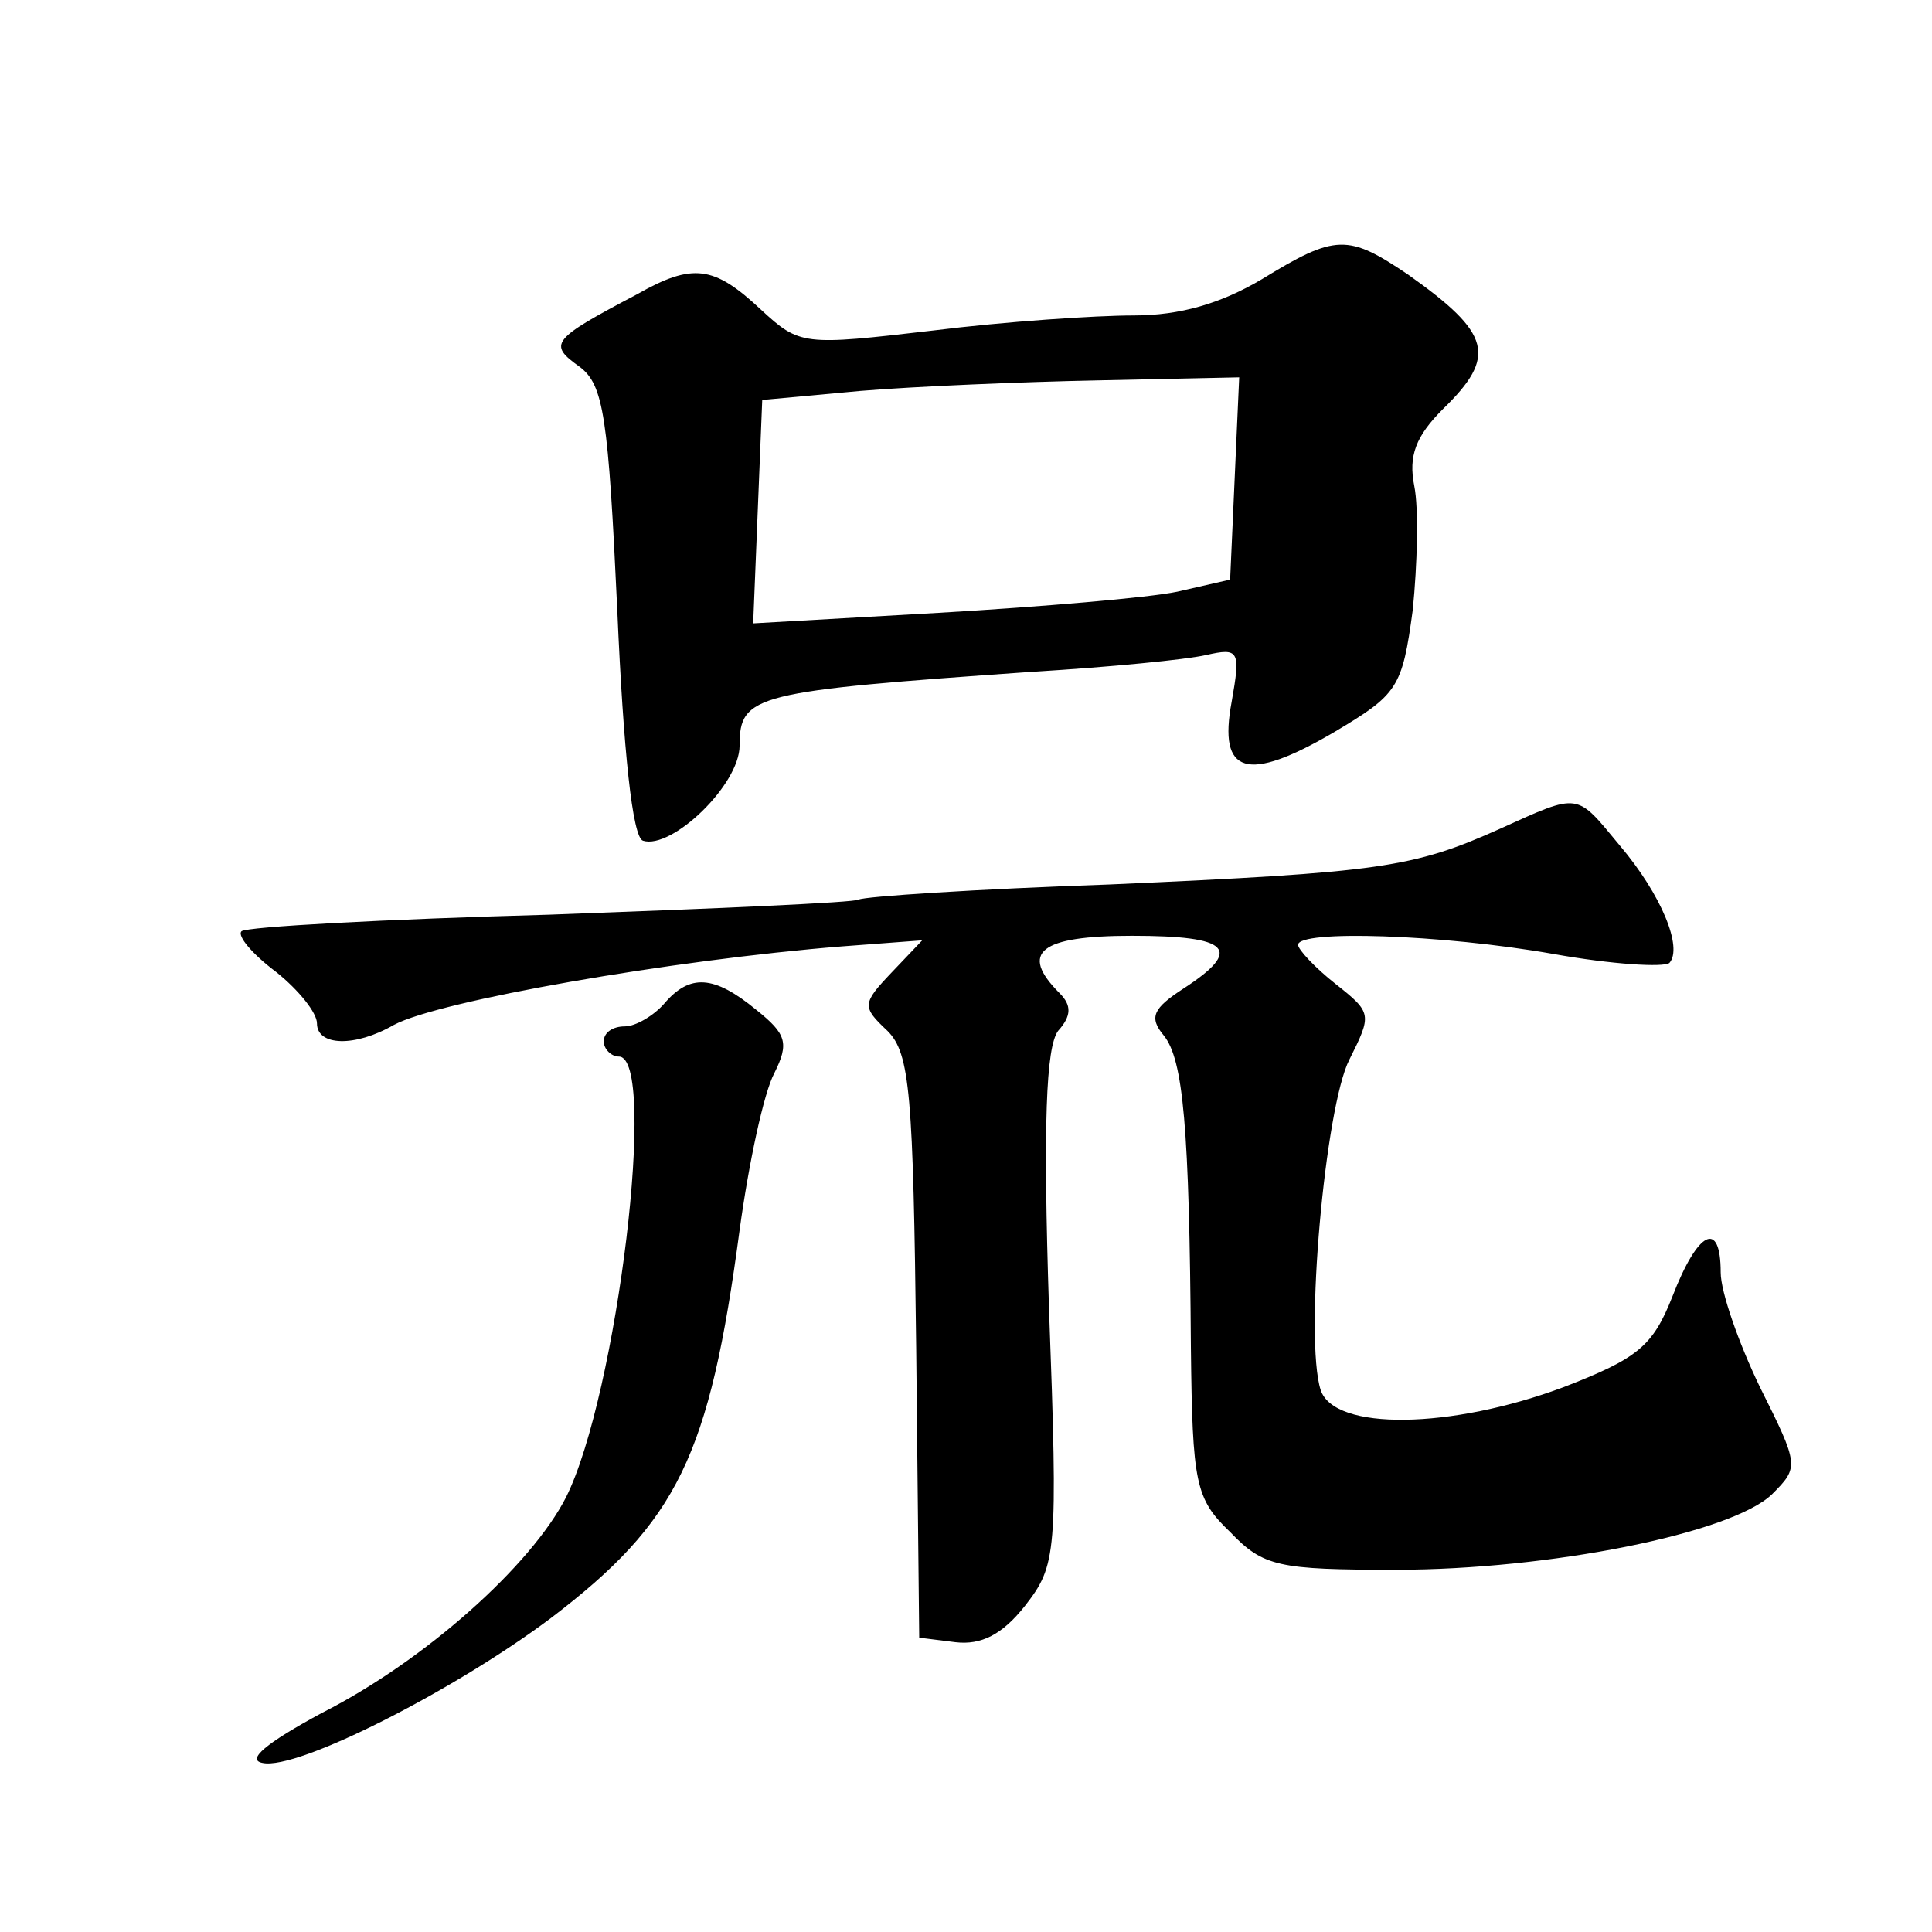
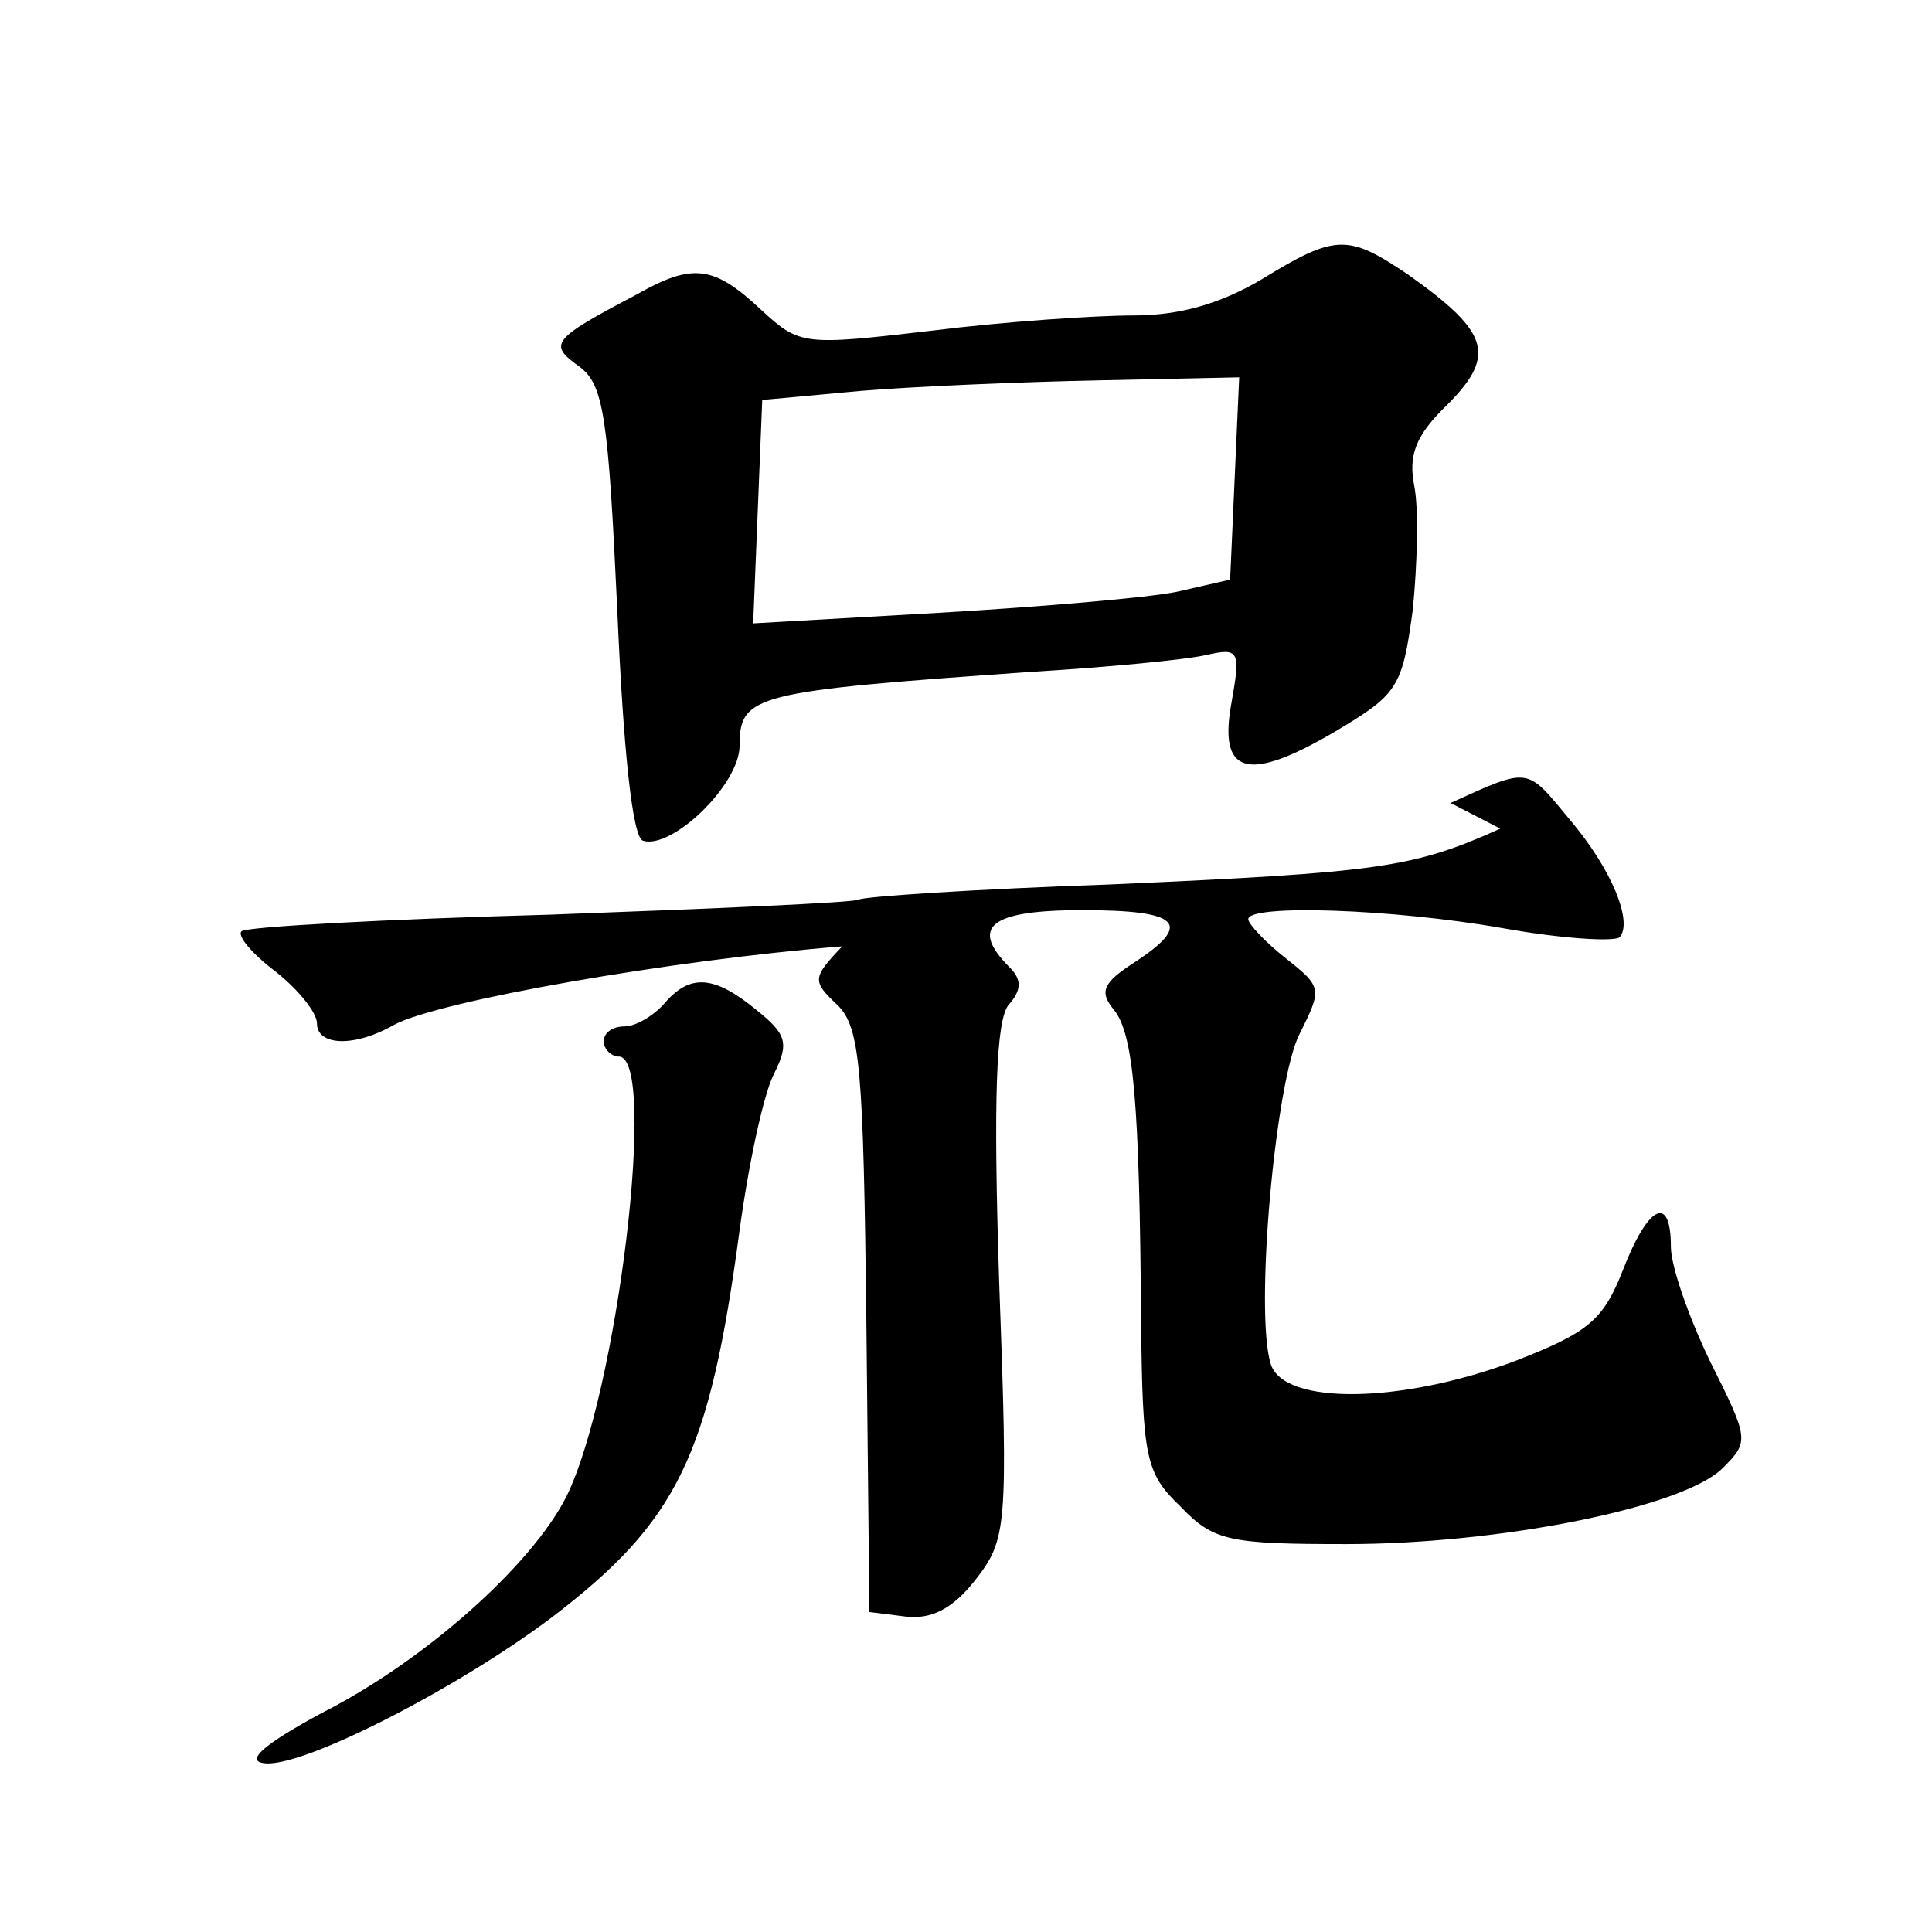
<svg xmlns="http://www.w3.org/2000/svg" version="1.0" width="128pt" height="128pt" viewBox="0 0 128 128" preserveAspectRatio="xMidYMid meet">
  <g transform="translate(0,128) scale(0.1,-0.1)" fill="#0" stroke="none">
-     <path d="M836 1095 c-27 -16 -54 -24 -85 -24 -25 0 -85 -4 -133 -10 -86 -10 -88 -10 -114 14 -31 29 -45 31 -82 10 -57 -30 -59 -33 -38 -48 16 -12 19 -33 25 -162 4 -92 10 -150 17 -152 19 -6 64 37 64 63 0 34 10 36 195 49 50 3 101 8 114 11 22 5 23 3 17 -31 -9 -48 10 -54 68 -20 42 25 45 29 52 81 3 30 4 67 1 82 -4 20 1 33 19 51 36 35 32 50 -23 89 -40 27 -48 27 -97 -3z m-18 -132 l-3 -67 -35 -8 c-19 -4 -90 -10 -158 -14 l-123 -7 3 74 3 74 65 6 c36 3 107 6 158 7 l93 2 -3 -67z M994 731 c-58 -26 -79 -29 -259 -37 -88 -3 -163 -8 -166 -10 -3 -2 -96 -6 -205 -10 -109 -3 -201 -8 -204 -11 -3 -3 7 -15 23 -27 15 -12 27 -27 27 -34 0 -15 25 -16 51 -1 30 16 184 43 297 52 l53 4 -20 -21 c-20 -21 -20 -23 -3 -39 15 -15 17 -42 19 -210 l2 -192 24 -3 c17 -2 31 5 46 24 21 27 22 34 16 197 -4 123 -2 173 6 184 9 10 9 17 1 25 -27 27 -13 38 48 38 65 0 74 -9 34 -35 -20 -13 -23 -19 -13 -31 13 -16 17 -61 18 -207 1 -90 3 -100 26 -122 22 -23 32 -25 110 -25 101 0 222 24 249 50 18 18 18 19 -8 71 -14 29 -26 63 -26 76 0 35 -15 28 -32 -16 -13 -33 -23 -41 -72 -60 -75 -28 -152 -29 -161 -2 -11 34 3 188 19 219 15 30 15 31 -9 50 -14 11 -25 23 -25 26 0 10 95 7 169 -6 39 -7 73 -9 77 -6 9 10 -5 45 -33 78 -29 35 -26 35 -79 11z M440 615 c-7 -8 -19 -15 -26 -15 -8 0 -14 -4 -14 -10 0 -5 5 -10 10 -10 26 0 -1 -224 -35 -292 -23 -45 -93 -108 -162 -143 -37 -20 -50 -31 -39 -33 23 -5 127 48 191 96 84 64 105 107 125 257 6 44 16 91 23 104 10 20 8 26 -12 42 -28 23 -44 24 -61 4z" />
+     <path d="M836 1095 c-27 -16 -54 -24 -85 -24 -25 0 -85 -4 -133 -10 -86 -10 -88 -10 -114 14 -31 29 -45 31 -82 10 -57 -30 -59 -33 -38 -48 16 -12 19 -33 25 -162 4 -92 10 -150 17 -152 19 -6 64 37 64 63 0 34 10 36 195 49 50 3 101 8 114 11 22 5 23 3 17 -31 -9 -48 10 -54 68 -20 42 25 45 29 52 81 3 30 4 67 1 82 -4 20 1 33 19 51 36 35 32 50 -23 89 -40 27 -48 27 -97 -3z m-18 -132 l-3 -67 -35 -8 c-19 -4 -90 -10 -158 -14 l-123 -7 3 74 3 74 65 6 c36 3 107 6 158 7 l93 2 -3 -67z M994 731 c-58 -26 -79 -29 -259 -37 -88 -3 -163 -8 -166 -10 -3 -2 -96 -6 -205 -10 -109 -3 -201 -8 -204 -11 -3 -3 7 -15 23 -27 15 -12 27 -27 27 -34 0 -15 25 -16 51 -1 30 16 184 43 297 52 c-20 -21 -20 -23 -3 -39 15 -15 17 -42 19 -210 l2 -192 24 -3 c17 -2 31 5 46 24 21 27 22 34 16 197 -4 123 -2 173 6 184 9 10 9 17 1 25 -27 27 -13 38 48 38 65 0 74 -9 34 -35 -20 -13 -23 -19 -13 -31 13 -16 17 -61 18 -207 1 -90 3 -100 26 -122 22 -23 32 -25 110 -25 101 0 222 24 249 50 18 18 18 19 -8 71 -14 29 -26 63 -26 76 0 35 -15 28 -32 -16 -13 -33 -23 -41 -72 -60 -75 -28 -152 -29 -161 -2 -11 34 3 188 19 219 15 30 15 31 -9 50 -14 11 -25 23 -25 26 0 10 95 7 169 -6 39 -7 73 -9 77 -6 9 10 -5 45 -33 78 -29 35 -26 35 -79 11z M440 615 c-7 -8 -19 -15 -26 -15 -8 0 -14 -4 -14 -10 0 -5 5 -10 10 -10 26 0 -1 -224 -35 -292 -23 -45 -93 -108 -162 -143 -37 -20 -50 -31 -39 -33 23 -5 127 48 191 96 84 64 105 107 125 257 6 44 16 91 23 104 10 20 8 26 -12 42 -28 23 -44 24 -61 4z" />
  </g>
</svg>